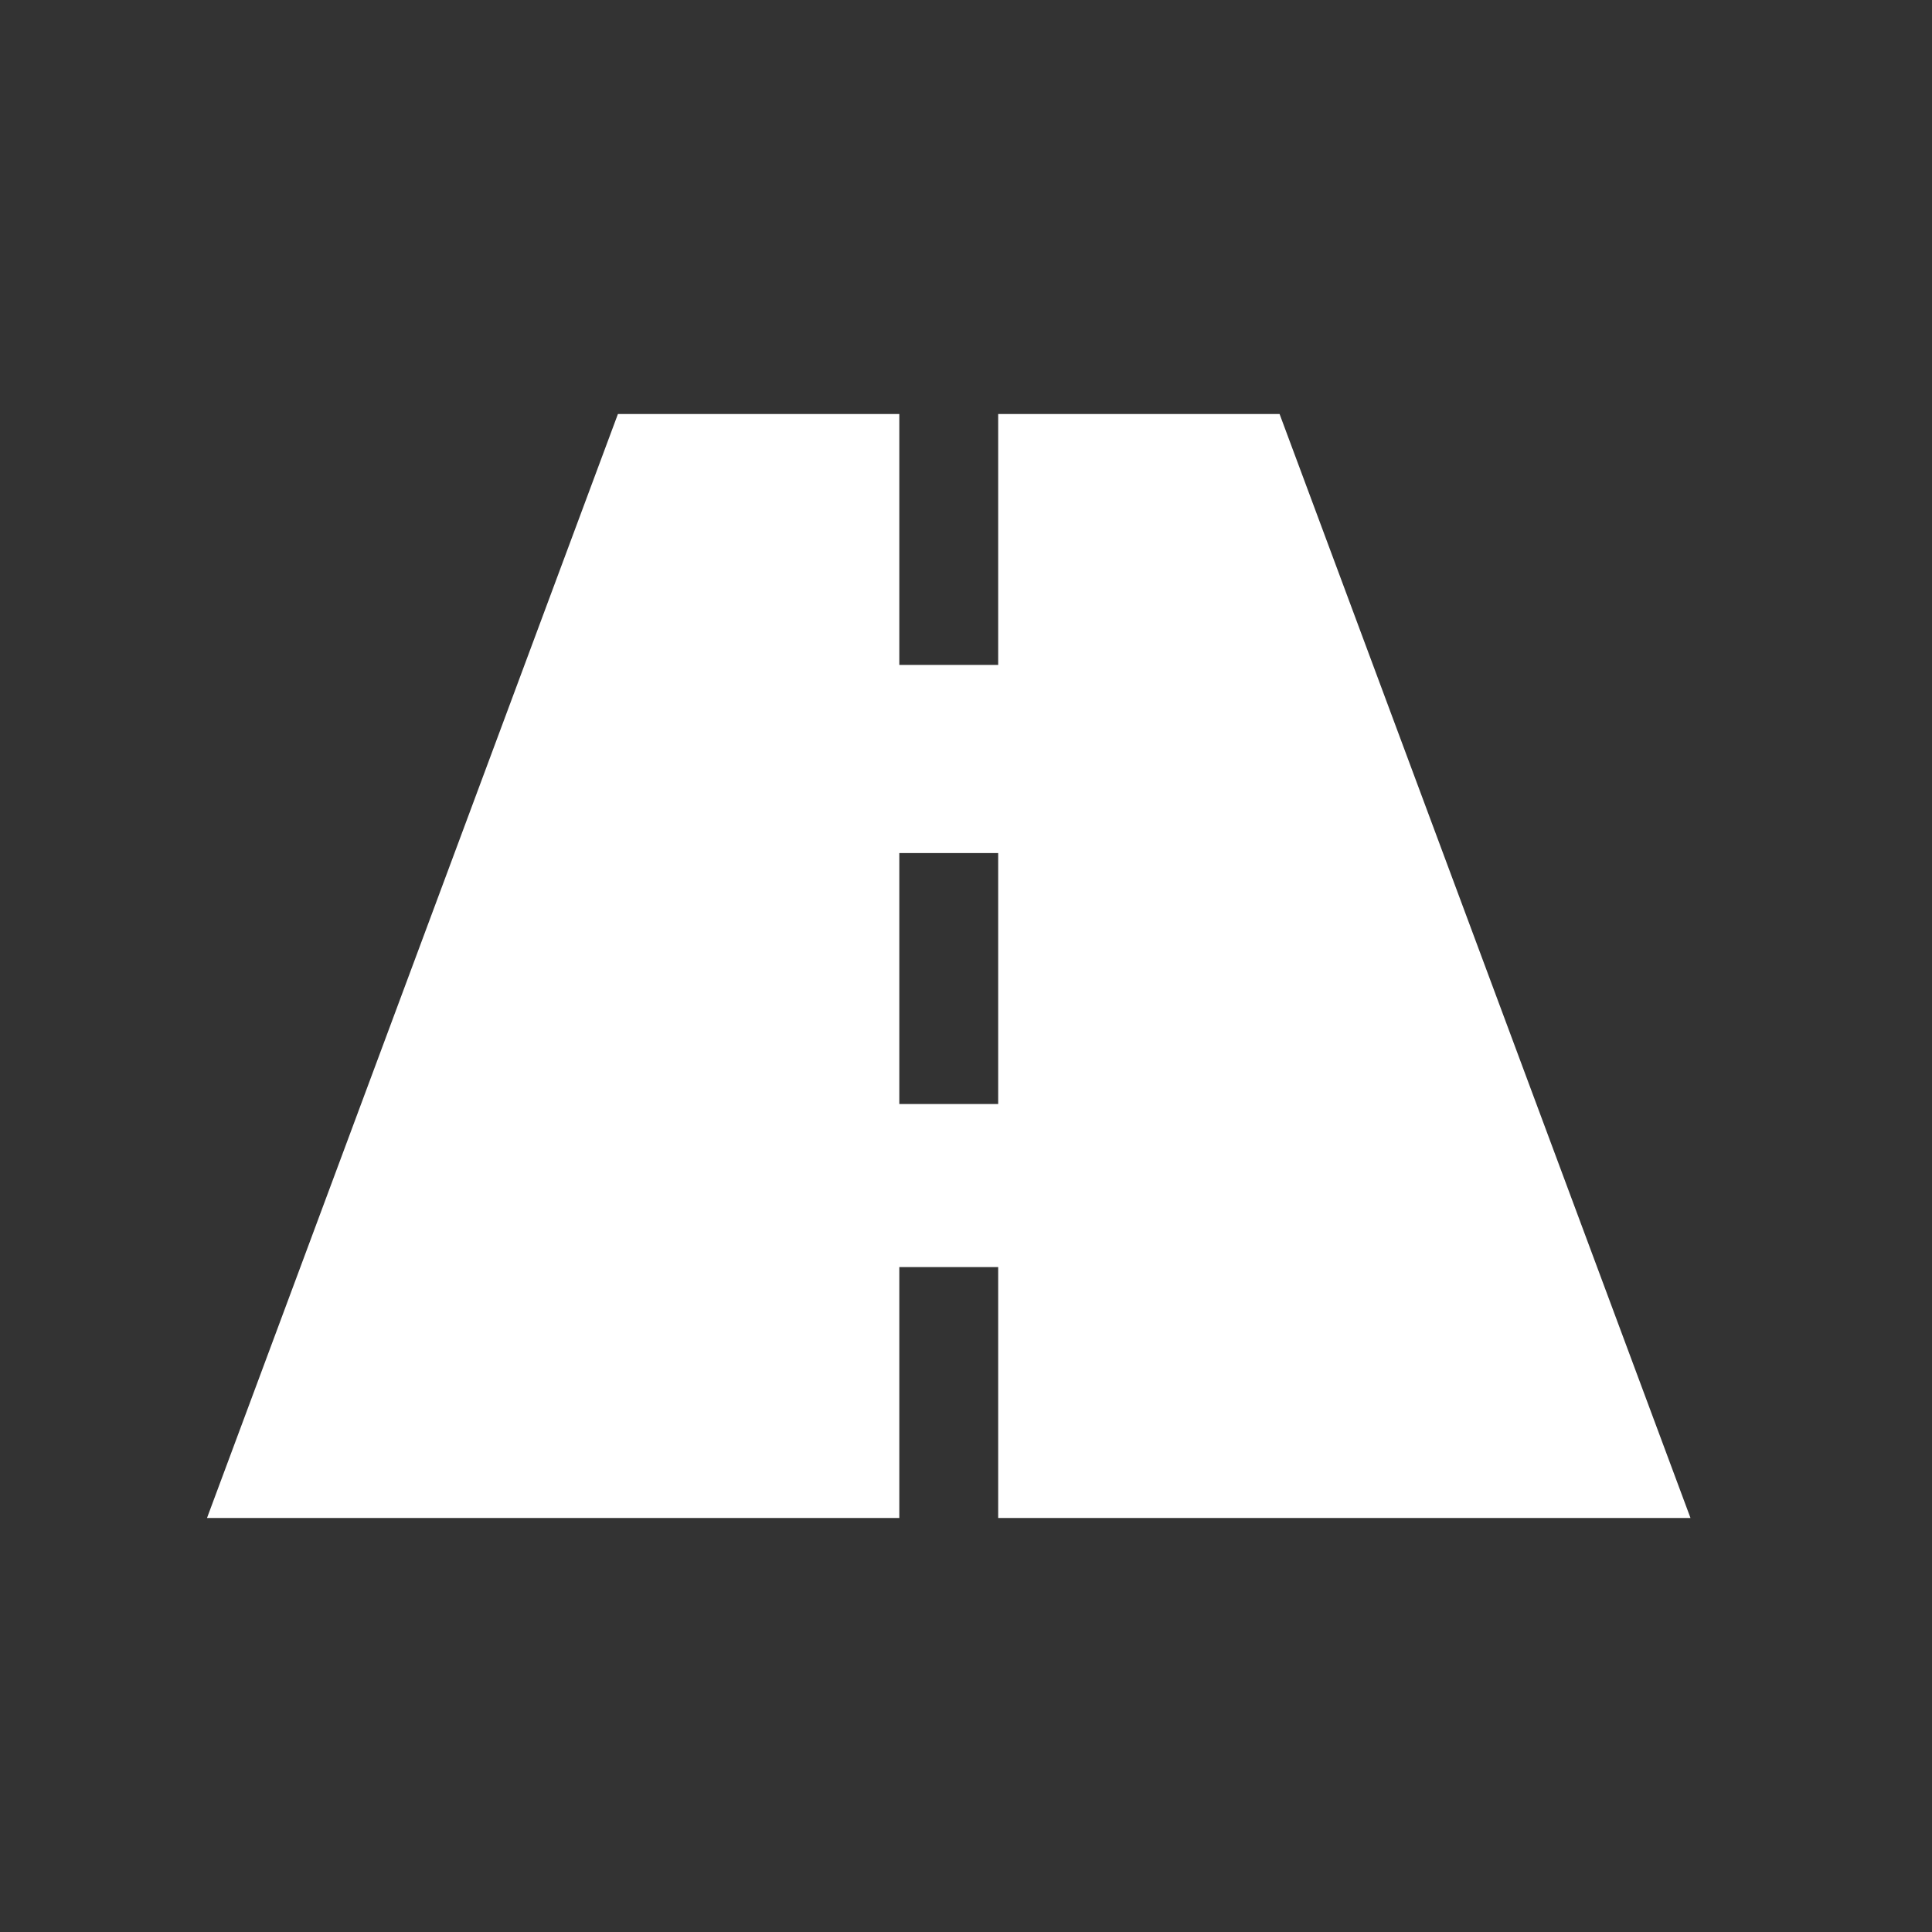
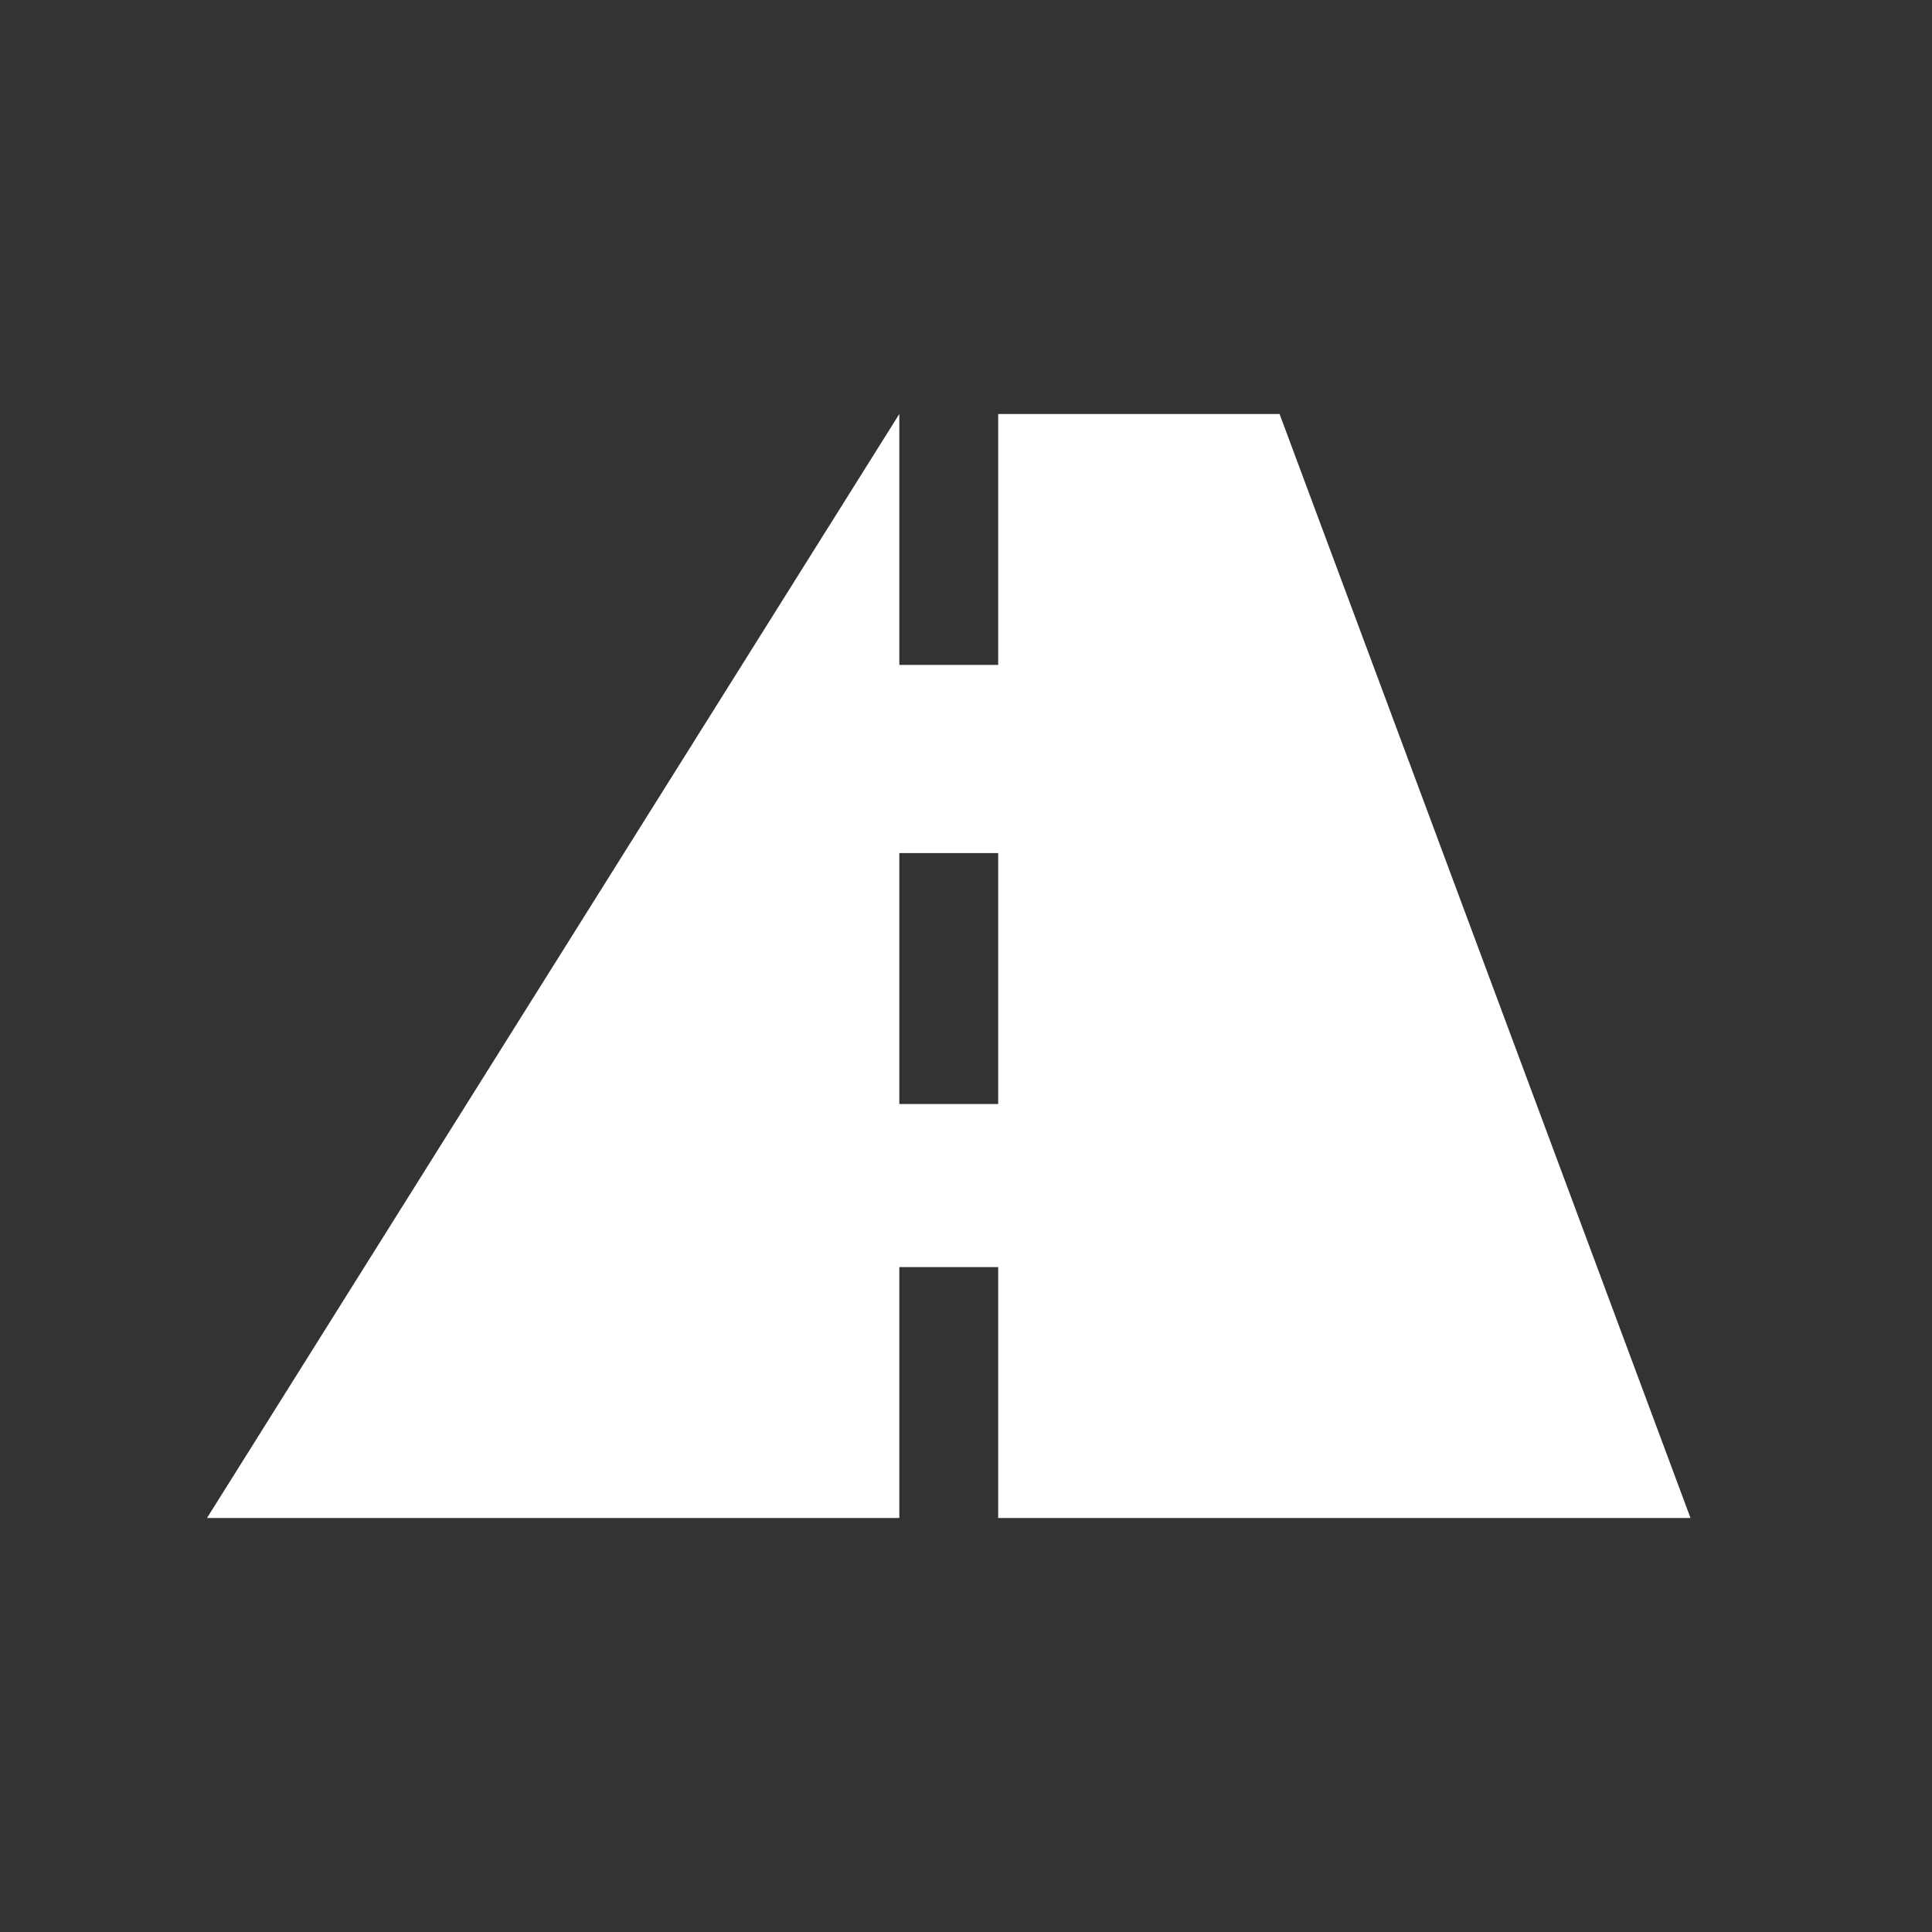
<svg xmlns="http://www.w3.org/2000/svg" width="56" height="56" viewBox="0 0 56 56" fill="none">
  <rect x="0" y="0" width="56" height="56" fill="#333333" stroke="none" />
-   <path d="M49 44L37.089 12H28.933V19.273H26.067V12H17.911L6 44H26.067V36.727H28.933V44H49ZM26.067 32V24.727H28.933V32H26.067Z" fill="white" />
+   <path d="M49 44L37.089 12H28.933V19.273H26.067V12L6 44H26.067V36.727H28.933V44H49ZM26.067 32V24.727H28.933V32H26.067Z" fill="white" />
</svg>